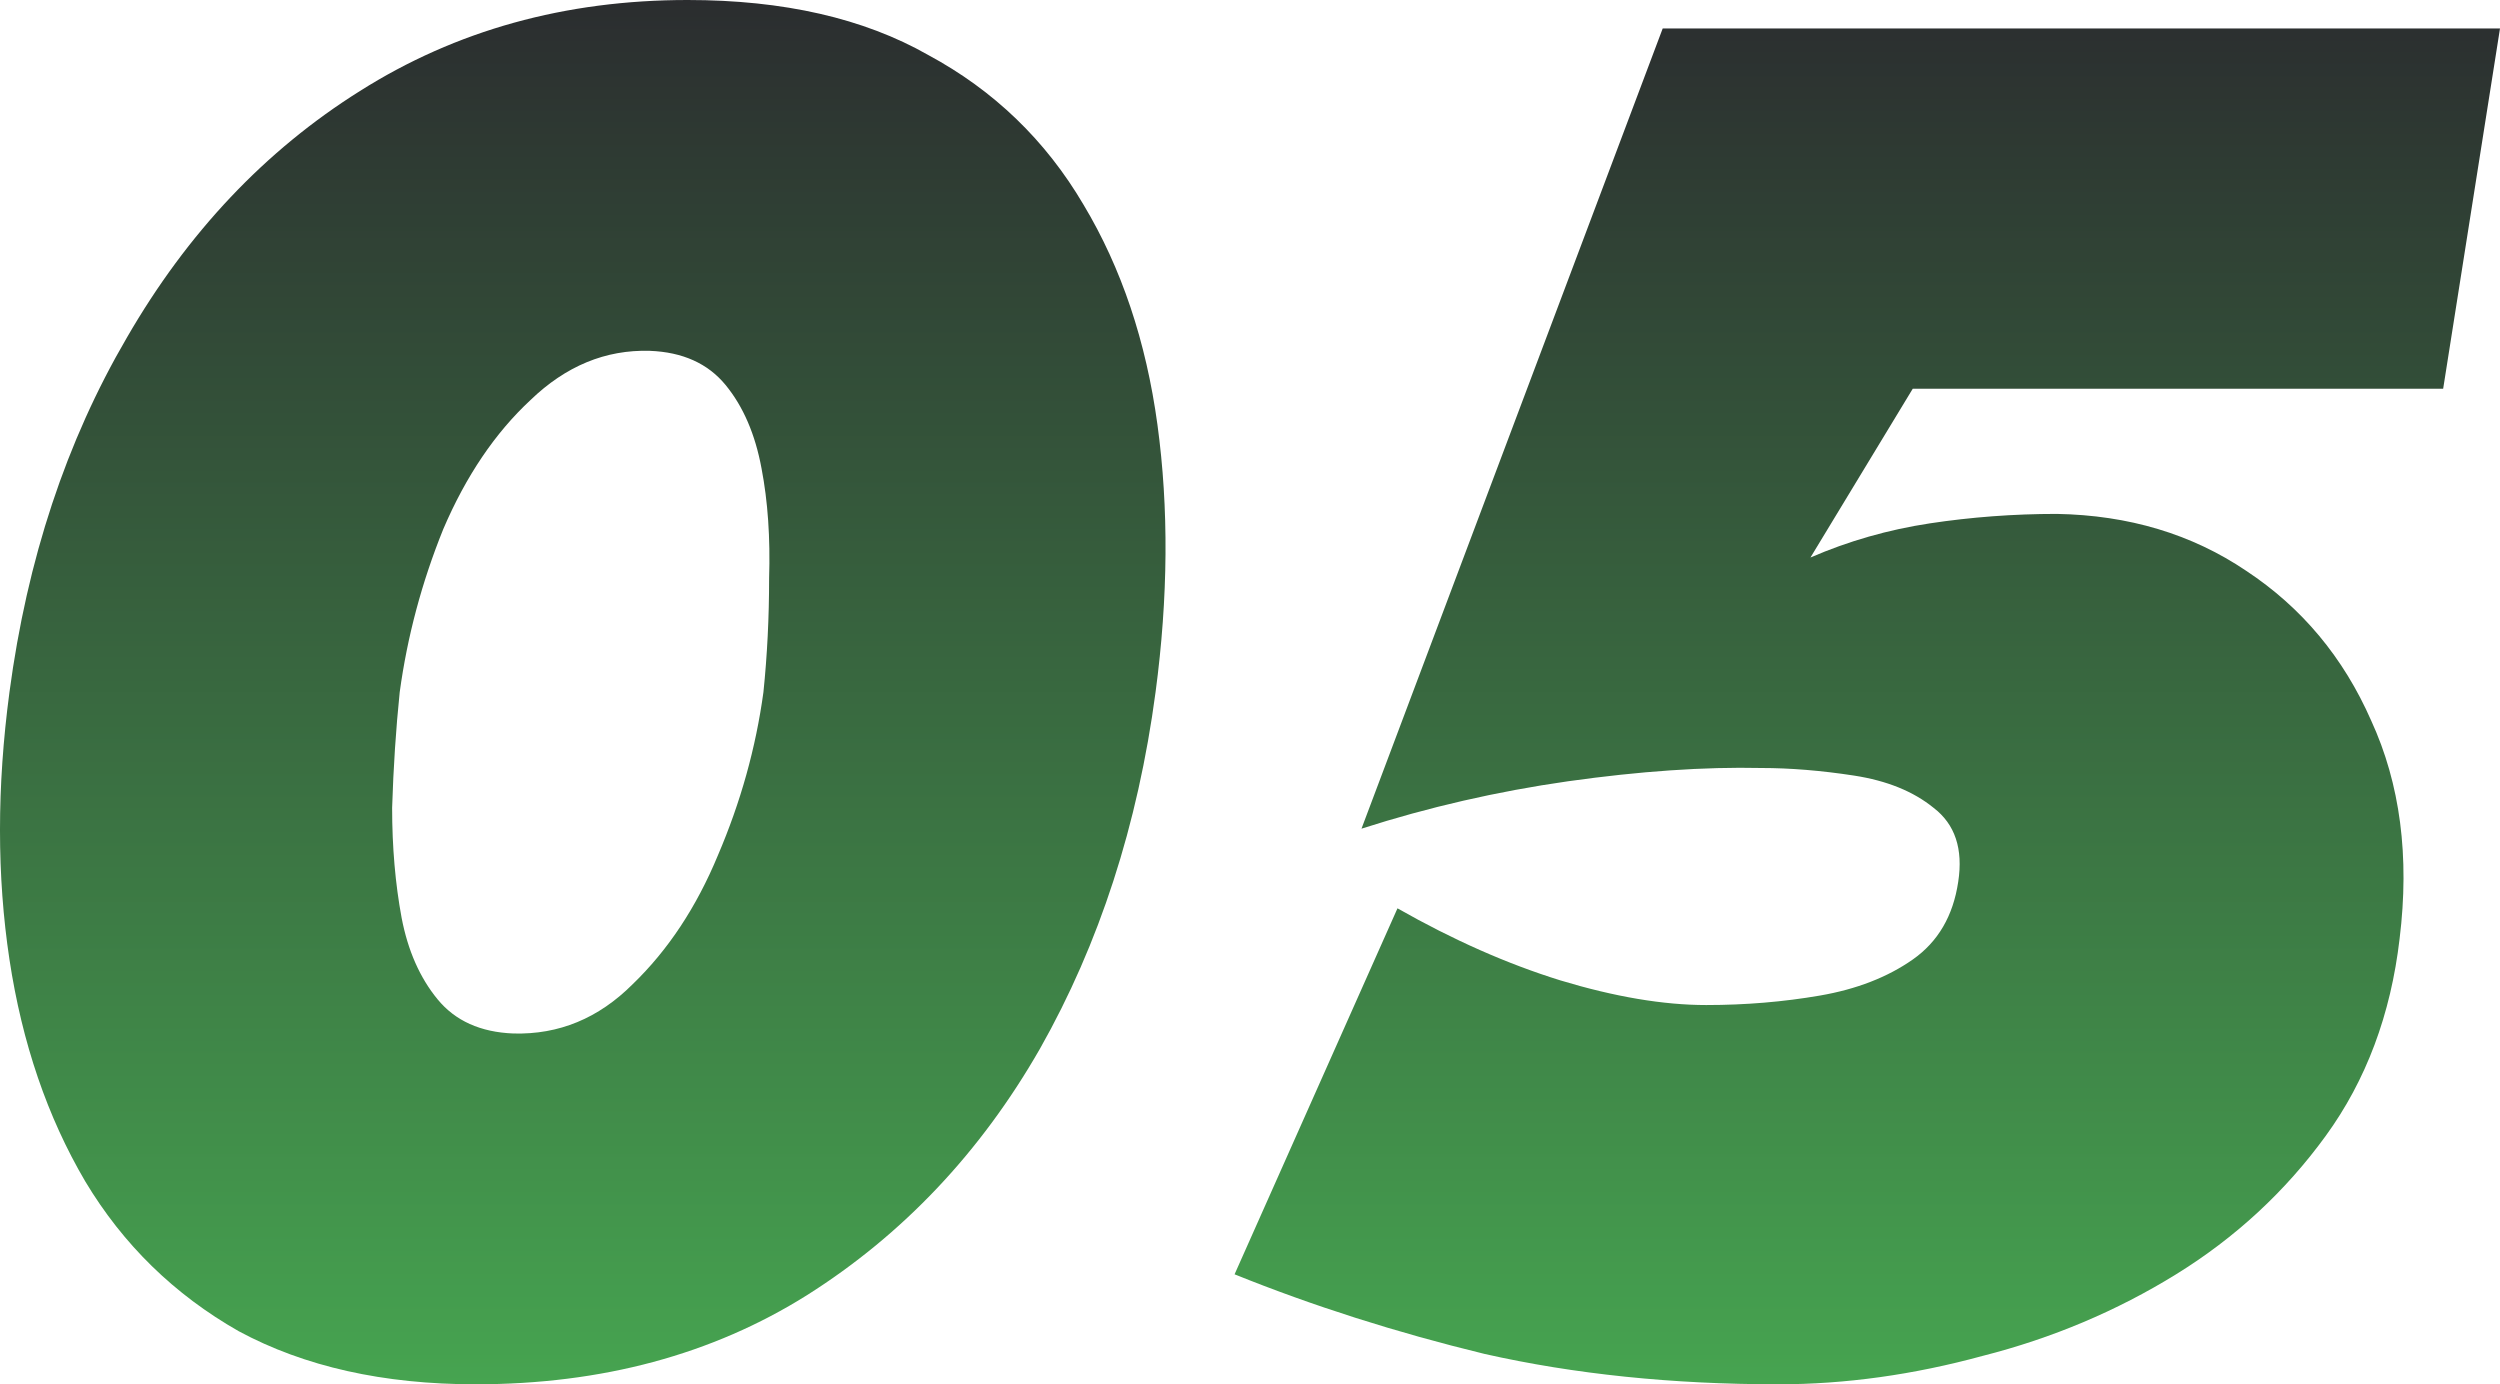
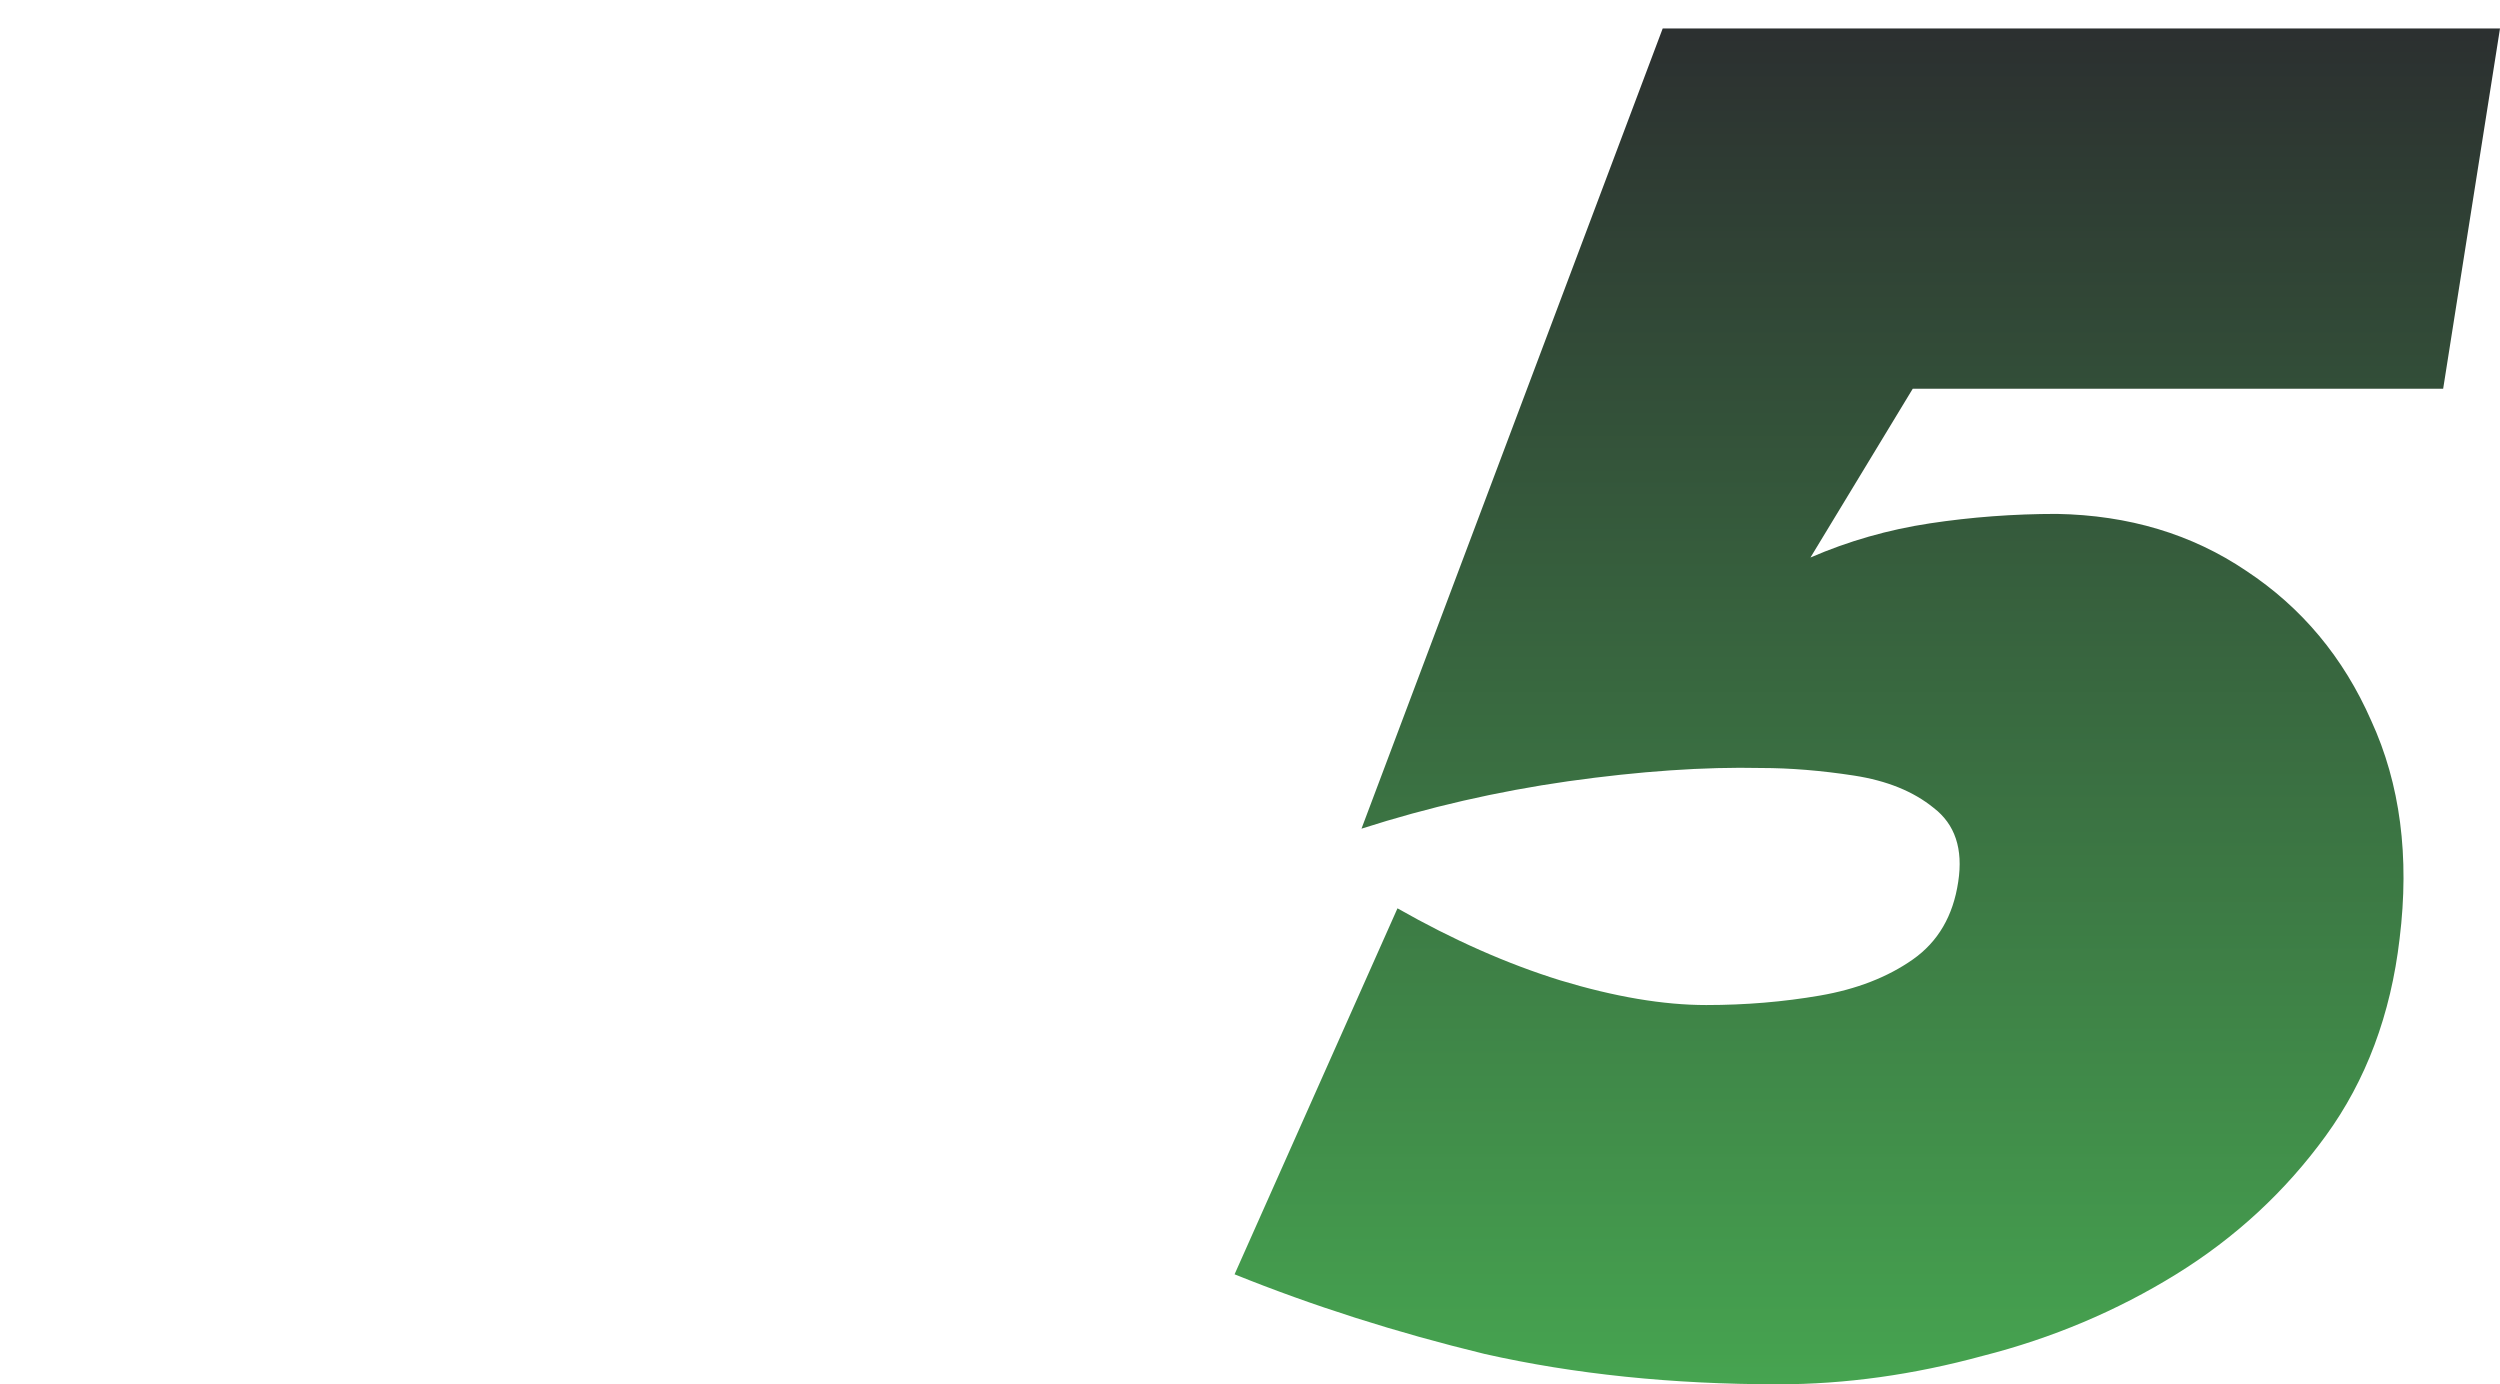
<svg xmlns="http://www.w3.org/2000/svg" width="121" height="67" viewBox="0 0 121 67" fill="none">
-   <path d="M0.458 33.5C1.314 27.075 3.209 21.354 6.143 16.337C9.077 11.258 12.836 7.281 17.421 4.405C22.066 1.468 27.353 0 33.282 0C37.928 0 41.809 0.887 44.926 2.662C48.105 4.375 50.611 6.792 52.445 9.912C54.279 12.972 55.471 16.52 56.021 20.559C56.571 24.597 56.54 28.911 55.929 33.5C55.073 39.925 53.209 45.676 50.336 50.755C47.463 55.772 43.704 59.749 39.059 62.686C34.474 65.562 29.126 67 23.013 67C18.551 67 14.731 66.143 11.553 64.43C8.435 62.656 5.96 60.239 4.126 57.179C2.292 54.059 1.07 50.48 0.458 46.441C-0.153 42.403 -0.153 38.089 0.458 33.5ZM19.346 33.5C19.163 35.274 19.04 37.141 18.979 39.099C18.979 40.995 19.132 42.77 19.438 44.422C19.743 46.013 20.324 47.328 21.18 48.368C22.035 49.409 23.258 49.959 24.847 50.021C27.048 50.082 28.973 49.286 30.623 47.634C32.335 45.982 33.71 43.902 34.749 41.393C35.849 38.823 36.583 36.192 36.95 33.5C37.133 31.726 37.225 29.89 37.225 27.993C37.286 26.035 37.164 24.261 36.858 22.67C36.552 21.018 35.972 19.672 35.116 18.631C34.26 17.591 33.038 17.041 31.449 16.98C29.309 16.918 27.384 17.714 25.672 19.366C23.961 20.957 22.555 23.037 21.455 25.607C20.416 28.177 19.713 30.808 19.346 33.5Z" fill="url(#paint0_linear_168_48)" />
  <path d="M116.141 45.431C115.713 49.103 114.521 52.285 112.565 54.977C110.609 57.669 108.194 59.902 105.322 61.677C102.449 63.451 99.331 64.767 95.969 65.623C92.608 66.541 89.307 67 86.067 67C80.933 67 76.196 66.51 71.856 65.531C67.577 64.491 63.543 63.206 59.753 61.677L67.638 43.963C70.328 45.493 72.956 46.655 75.523 47.451C78.152 48.246 80.505 48.644 82.583 48.644C84.478 48.644 86.312 48.491 88.085 48.185C89.857 47.879 91.355 47.298 92.577 46.441C93.8 45.584 94.533 44.33 94.778 42.678C95.022 41.087 94.625 39.894 93.586 39.099C92.608 38.303 91.324 37.783 89.735 37.538C88.146 37.294 86.648 37.171 85.242 37.171C82.492 37.11 79.374 37.324 75.89 37.814C72.467 38.303 69.136 39.068 65.896 40.108L80.475 1.377H121L118.249 18.815H92.577L87.626 26.984C89.46 26.188 91.385 25.637 93.402 25.331C95.419 25.026 97.467 24.873 99.545 24.873C103.029 24.934 106.086 25.852 108.714 27.626C111.403 29.401 113.421 31.817 114.765 34.877C116.171 37.936 116.63 41.454 116.141 45.431Z" fill="url(#paint1_linear_168_48)" />
  <defs>
    <linearGradient id="paint0_linear_168_48" x1="60.5" y1="0" x2="60.5" y2="67" gradientUnits="userSpaceOnUse">
      <stop stop-color="#2B2D2F" />
      <stop offset="1" stop-color="#46A450" />
    </linearGradient>
    <linearGradient id="paint1_linear_168_48" x1="60.5" y1="0" x2="60.5" y2="67" gradientUnits="userSpaceOnUse">
      <stop stop-color="#2B2D2F" />
      <stop offset="1" stop-color="#46A450" />
    </linearGradient>
  </defs>
</svg>